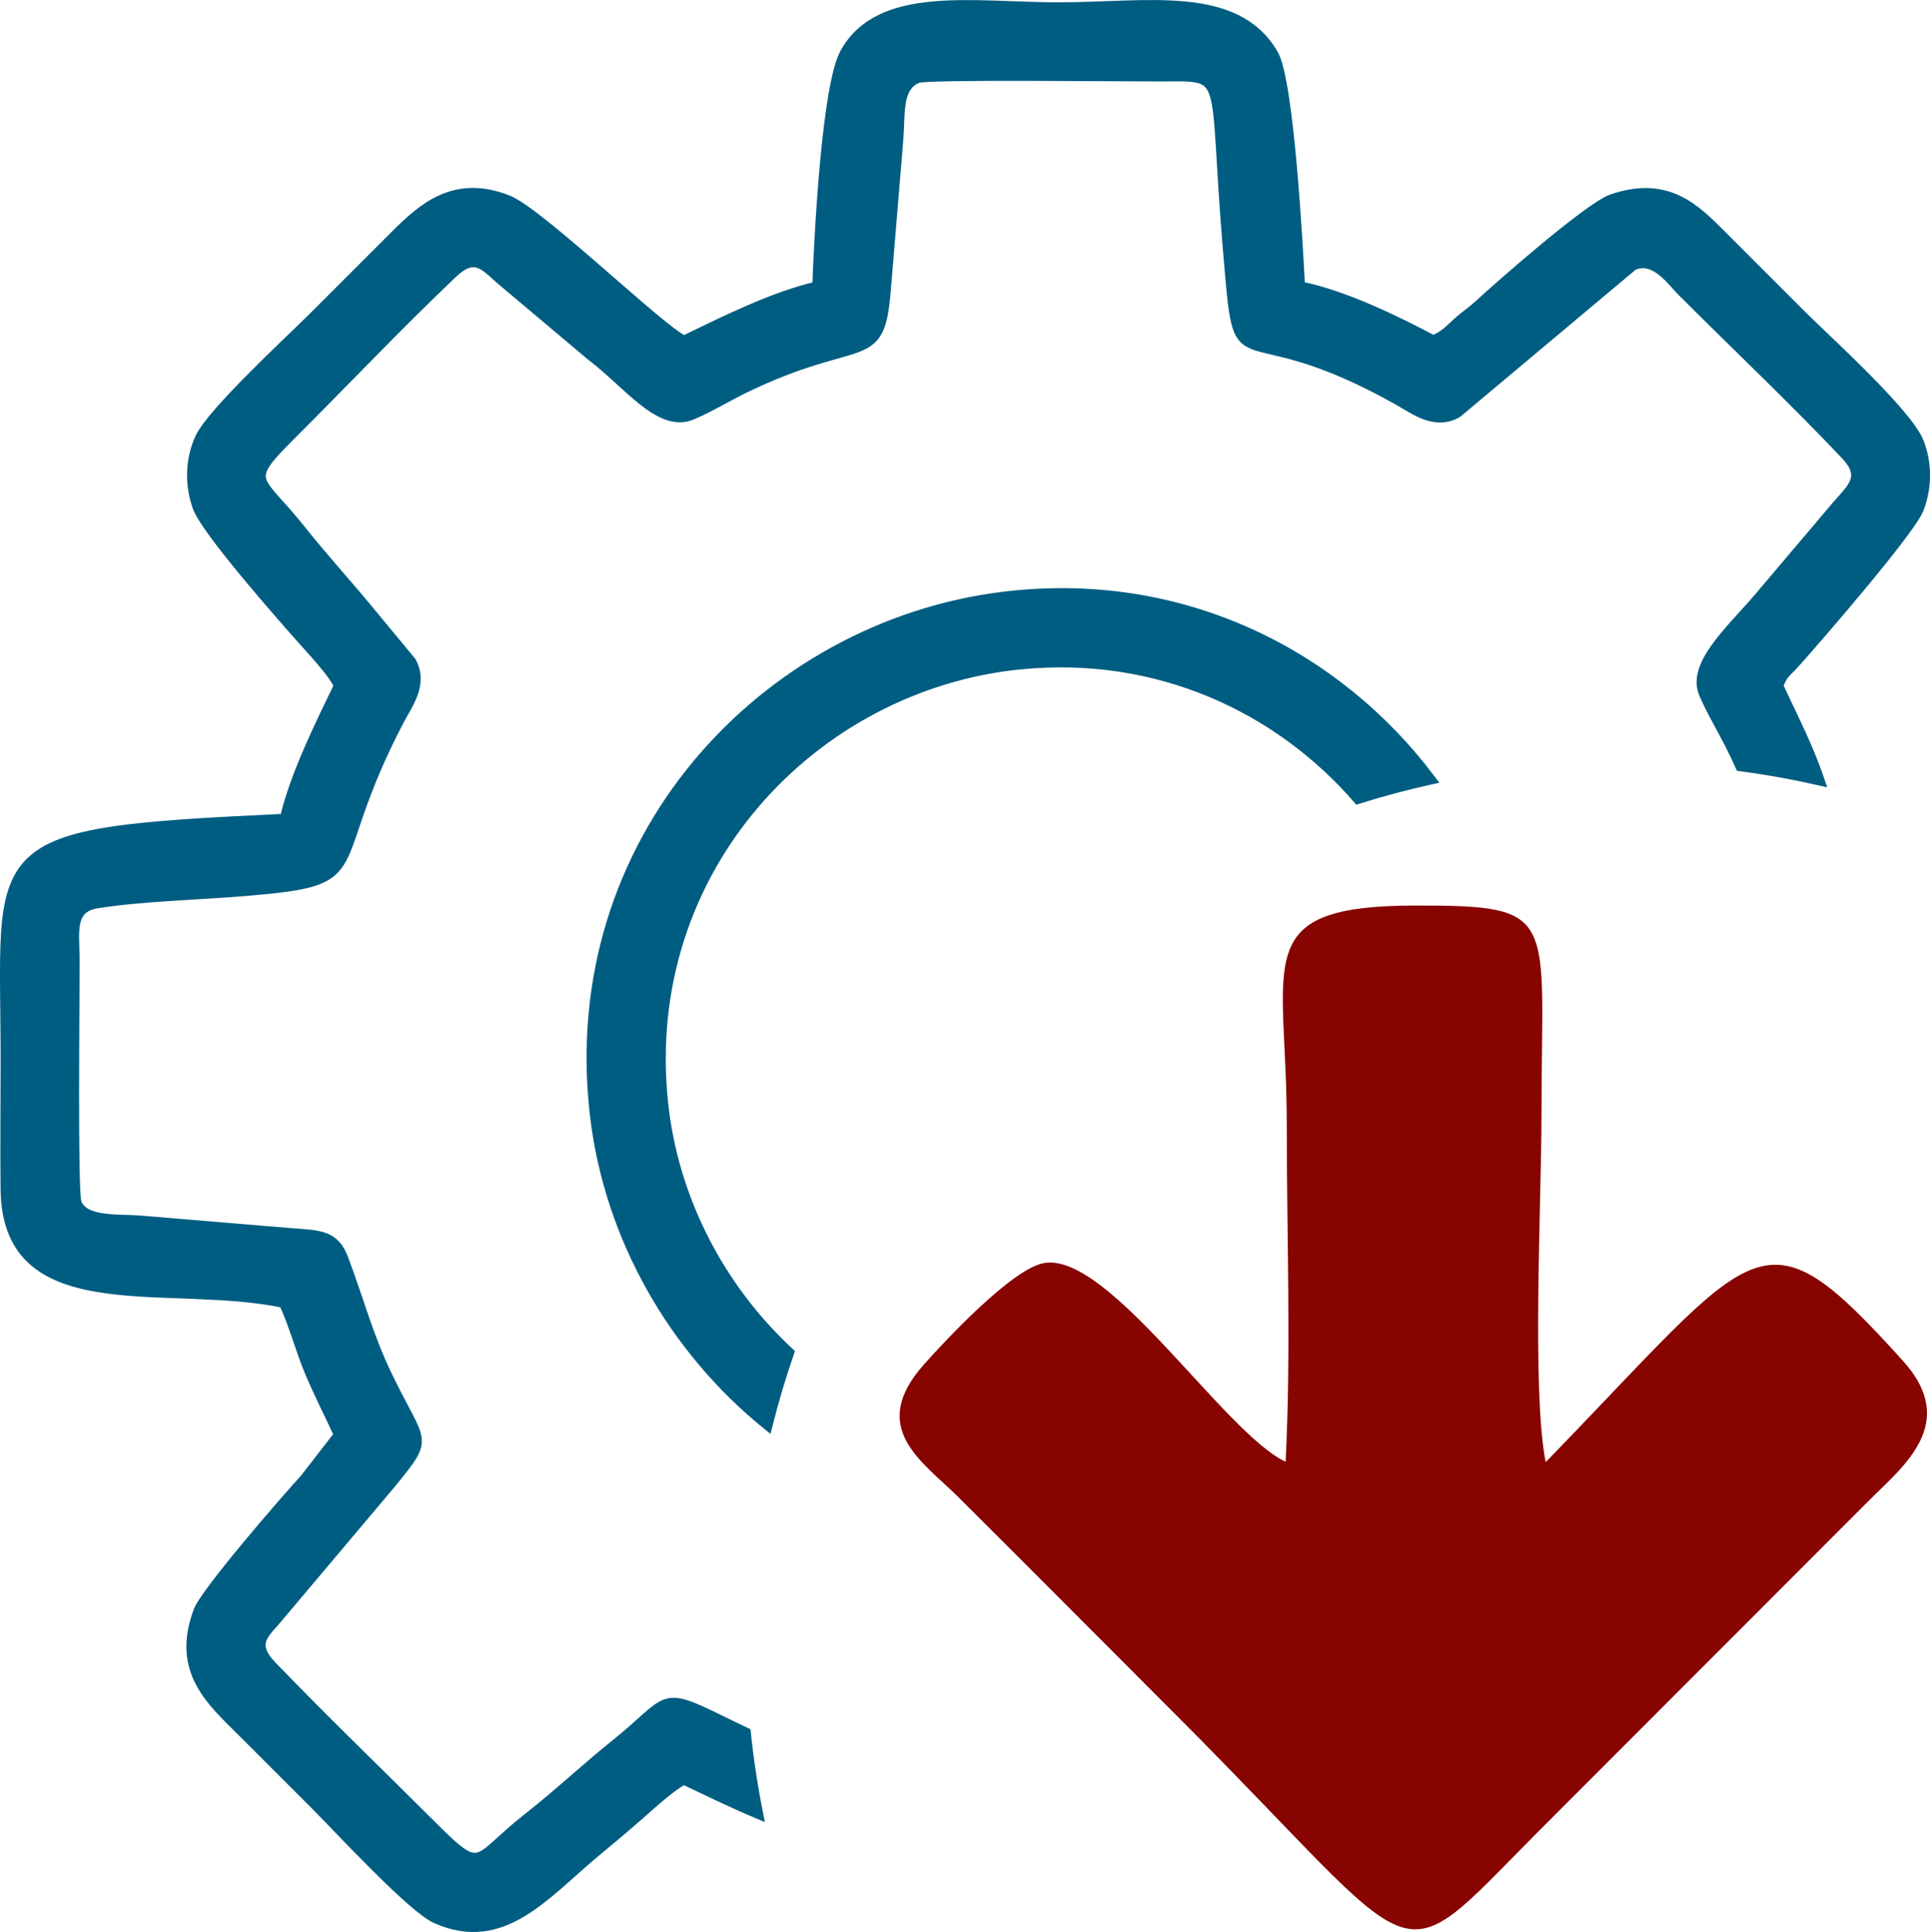
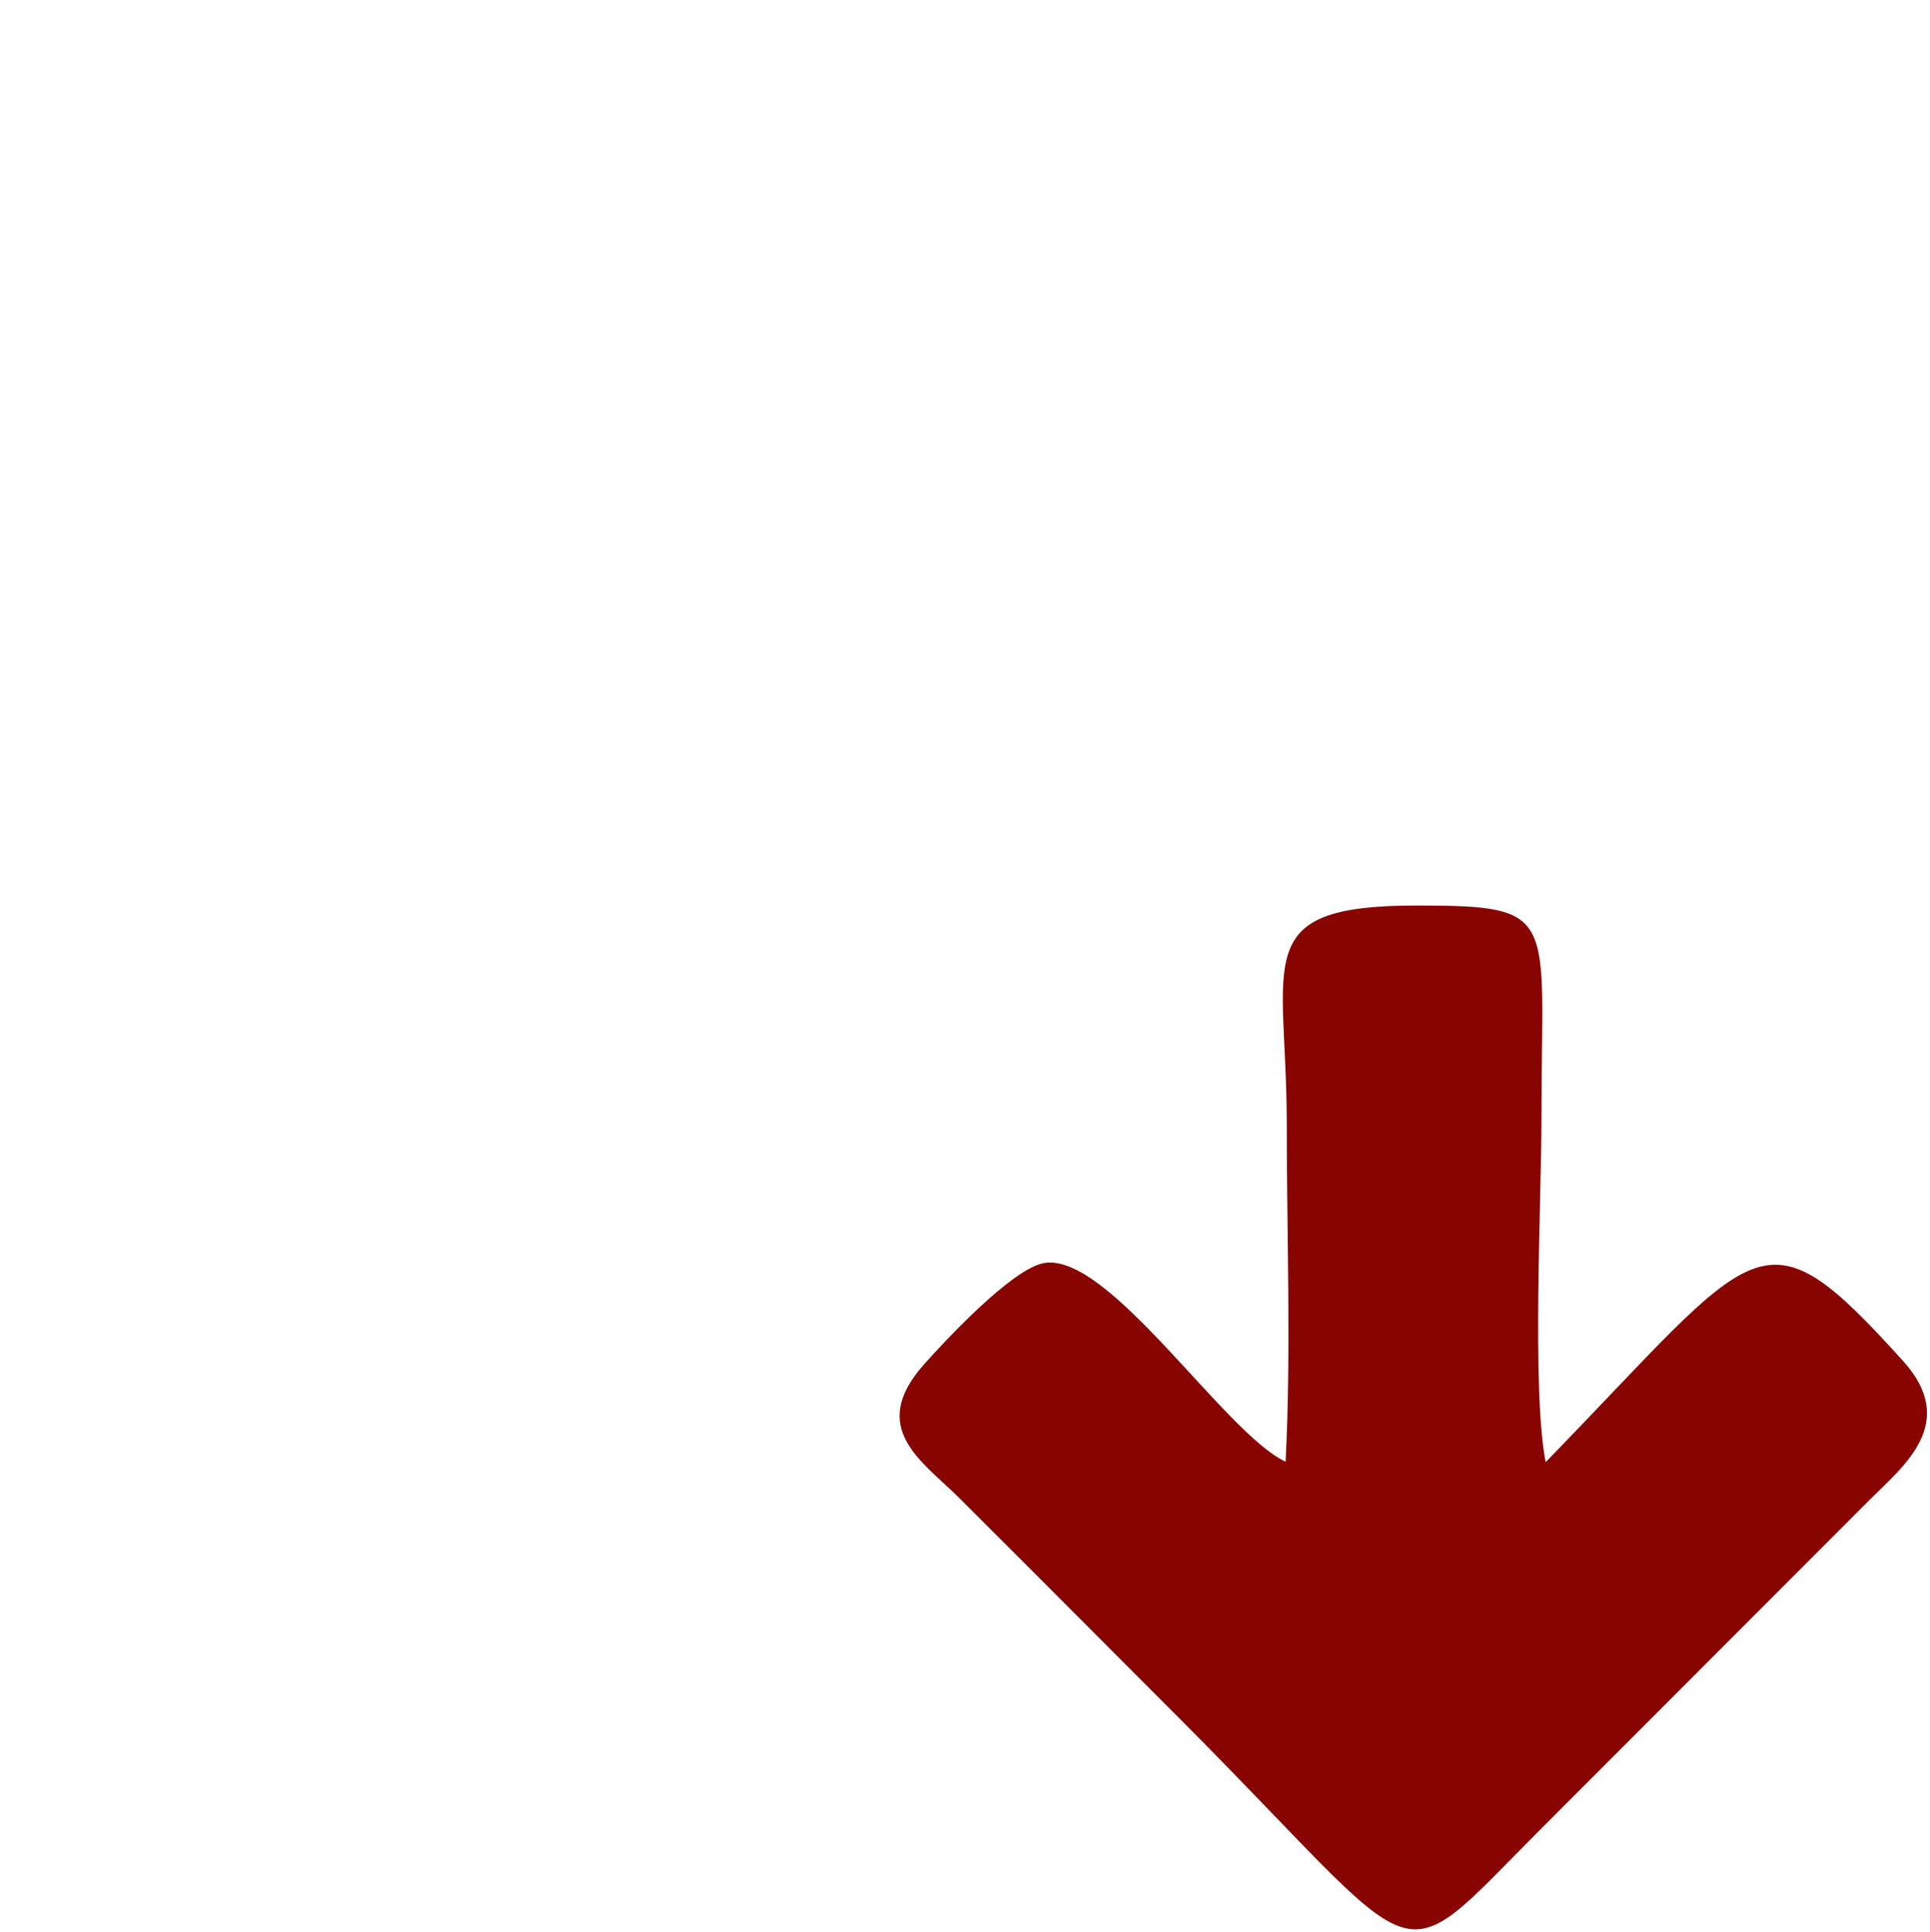
<svg xmlns="http://www.w3.org/2000/svg" xml:space="preserve" width="2490px" height="2492px" version="1.1" style="shape-rendering:geometricPrecision; text-rendering:geometricPrecision; image-rendering:optimizeQuality; fill-rule:evenodd; clip-rule:evenodd" viewBox="0 0 431.49 431.81">
  <defs>
    <style type="text/css">
   
    .str0 {stroke:#005D82;stroke-width:2.17;stroke-miterlimit:2.613}
    .fil0 {fill:#005D82}
    .fil1 {fill:#870400}
   
  </style>
  </defs>
  <g id="Layer_x0020_1">
-     <path class="fil0 str0" d="M227.88 148.55c30.79,-3.14 57.91,9.54 75.7,30.05 5.35,-1.68 10.8,-3.13 16.33,-4.36 -20.93,-27.88 -55.62,-45.84 -95.71,-40.89 -53.18,6.58 -98.66,54.54 -91.17,116.35 3.26,26.85 17.43,51.8 38.59,68.88 1.39,-5.53 3.01,-10.96 4.85,-16.29 -15.7,-14.57 -26.01,-34.56 -28.22,-56.09 -5.34,-52.12 33.61,-92.97 79.63,-97.65z" />
-     <path class="fil0 str0" d="M205.12 17.47c2.04,-0.86 45.5,-0.34 53.95,-0.36 16.12,-0.02 12,-1.95 15.4,38.4 2.83,33.54 0.44,12.73 38.23,34.03 3.64,2.05 8.14,5.59 13.11,2.74l39.31 -32.95c4.84,-2.16 8.61,3.51 10.95,5.84 12.18,12.17 24.67,23.98 36.48,36.43 4.67,4.91 1.66,7.32 -1.83,11.29l-16.55 19.53c-6.17,7.5 -15.5,15.31 -13.5,21.92 0.71,2.36 4.69,9.31 6.06,12.04 0.88,1.73 1.65,3.36 2.34,4.9 6.02,0.8 11.95,1.87 17.79,3.2 -0.63,-1.84 -1.46,-4.09 -2.62,-6.84 -2.16,-5.13 -4.44,-9.57 -6.65,-14.37 1.12,-2.87 1.63,-2.75 3.7,-5.05 4.83,-5.36 25.72,-29.49 27.68,-34.4 1.91,-4.79 1.92,-10.24 0.06,-14.99 -2.52,-6.47 -20.63,-22.83 -25.99,-28.15 -6.09,-6.05 -11.61,-11.62 -17.69,-17.68 -6.03,-6.02 -12.3,-12.91 -25.02,-8.5 -5.04,1.75 -25.07,19.33 -29.75,23.65 -1.87,1.73 -3.05,2.35 -4.75,3.92 -2.05,1.89 -2.91,2.87 -5.4,3.97 -8.23,-4.39 -19.82,-10.05 -29.76,-12.08 -0.49,-9.76 -2.5,-45.81 -5.95,-51.82 -8.37,-14.57 -28.44,-10.55 -48.03,-10.55 -19.07,0 -39.83,-3.91 -47.76,10.13 -4.17,7.39 -5.84,41.48 -6.25,52.27 -9.62,2.15 -21.38,8.04 -29.74,12.09 -5.04,-2.12 -32.26,-28.56 -39.39,-31.38 -11.95,-4.72 -19.1,1.77 -25.22,7.88 -6.2,6.18 -11.86,11.86 -18.05,18.04 -5.04,5.03 -22.82,21.41 -25.54,27.17 -2.2,4.63 -2.45,10.45 -0.59,15.55 1.94,5.33 18.75,24.37 23.61,29.83 2.28,2.56 6.86,7.45 7.97,10.1 -4.04,8.32 -9.97,20.24 -12.08,29.7 -68.54,3.18 -62.43,4.84 -62.43,54.01 0,9.61 -0.12,19.3 -0.01,28.89 0.36,30.27 36.48,19.89 62.22,25.37 2.17,4.61 3.73,10.5 5.67,15.13 2.12,5.1 4.45,9.55 6.63,14.33l-7.58 9.78c-4.2,4.57 -22.19,25.29 -23.81,29.59 -4.62,12.26 1.7,18.98 7.94,25.18 6.22,6.15 11.84,11.86 18.06,18.03 4.84,4.82 21.67,23.12 27.15,25.56 14.79,6.58 24.18,-5.28 35.53,-14.77 3.49,-2.91 6.48,-5.37 9.77,-8.27 2.56,-2.24 7.74,-7.01 10.15,-7.97 5.35,2.51 10.86,5.26 16.6,7.64 -1.2,-5.99 -2.13,-12.08 -2.77,-18.25 -1.97,-0.93 -3.96,-1.9 -5.98,-2.89 -13.51,-6.63 -10.91,-4.34 -23.16,5.49 -6.81,5.46 -12.78,11.14 -19.62,16.49 -11.82,9.23 -9.99,13.17 -20.7,2.49 -12.25,-12.24 -24.49,-23.98 -36.49,-36.43 -5.08,-5.28 -1.43,-7.37 1.79,-11.34l24.77 -29.38c8.85,-10.88 6.86,-8.31 -0.73,-24.07 -4.41,-9.17 -6.2,-16.51 -9.85,-26.22 -2.05,-5.49 -5.46,-5.29 -12.08,-5.81l-33.41 -2.79c-4.78,-0.39 -12.48,0.43 -14.16,-3.91 -0.91,-2.37 -0.42,-45.61 -0.43,-54.24 -0.02,-6.13 -1.31,-11.67 4.96,-12.68 9.82,-1.57 23.18,-1.91 33.45,-2.77 29.05,-2.42 16.46,-4.37 34.12,-38.12 1.97,-3.77 5.44,-8.15 2.7,-13.18l-8.18 -9.87c-5.48,-6.74 -11.07,-12.76 -16.51,-19.6 -9.48,-11.92 -13.02,-10.35 -2.52,-20.82 12.24,-12.21 23.96,-24.6 36.43,-36.47 5.33,-5.07 7.5,-1.25 11.37,1.91l19.6 16.5c7.94,5.98 14.93,15.61 21.83,13.48 2.62,-0.81 9.07,-4.56 12.08,-6.03 26.57,-12.97 30.63,-4.29 32.03,-22.22l2.78 -33.45c0.48,-5.86 -0.39,-11.87 4.26,-13.82z" />
    <path class="fil1" d="M287.42 326.71c1.25,-24.25 0.26,-50.91 0.26,-75.42 0,-36.67 -8.77,-48.89 29.02,-48.9 32.2,-0.01 27.93,2.18 27.93,46.99 0,18.54 -2.19,61.78 0.94,77.42 47.99,-49.31 48.01,-57.96 79.94,-22.56 12.46,13.82 0.09,23.42 -7.63,31.1l-74.21 74.28c-32.98,33.16 -23.79,30.74 -79.9,-25.45 -16.92,-16.94 -32.51,-32.62 -49.48,-49.52 -7.98,-7.96 -20.43,-15.42 -7.7,-29.71 4.59,-5.15 19.7,-21.44 26.86,-22.65 14.46,-2.45 40.34,38.07 53.97,44.42z" />
  </g>
</svg>